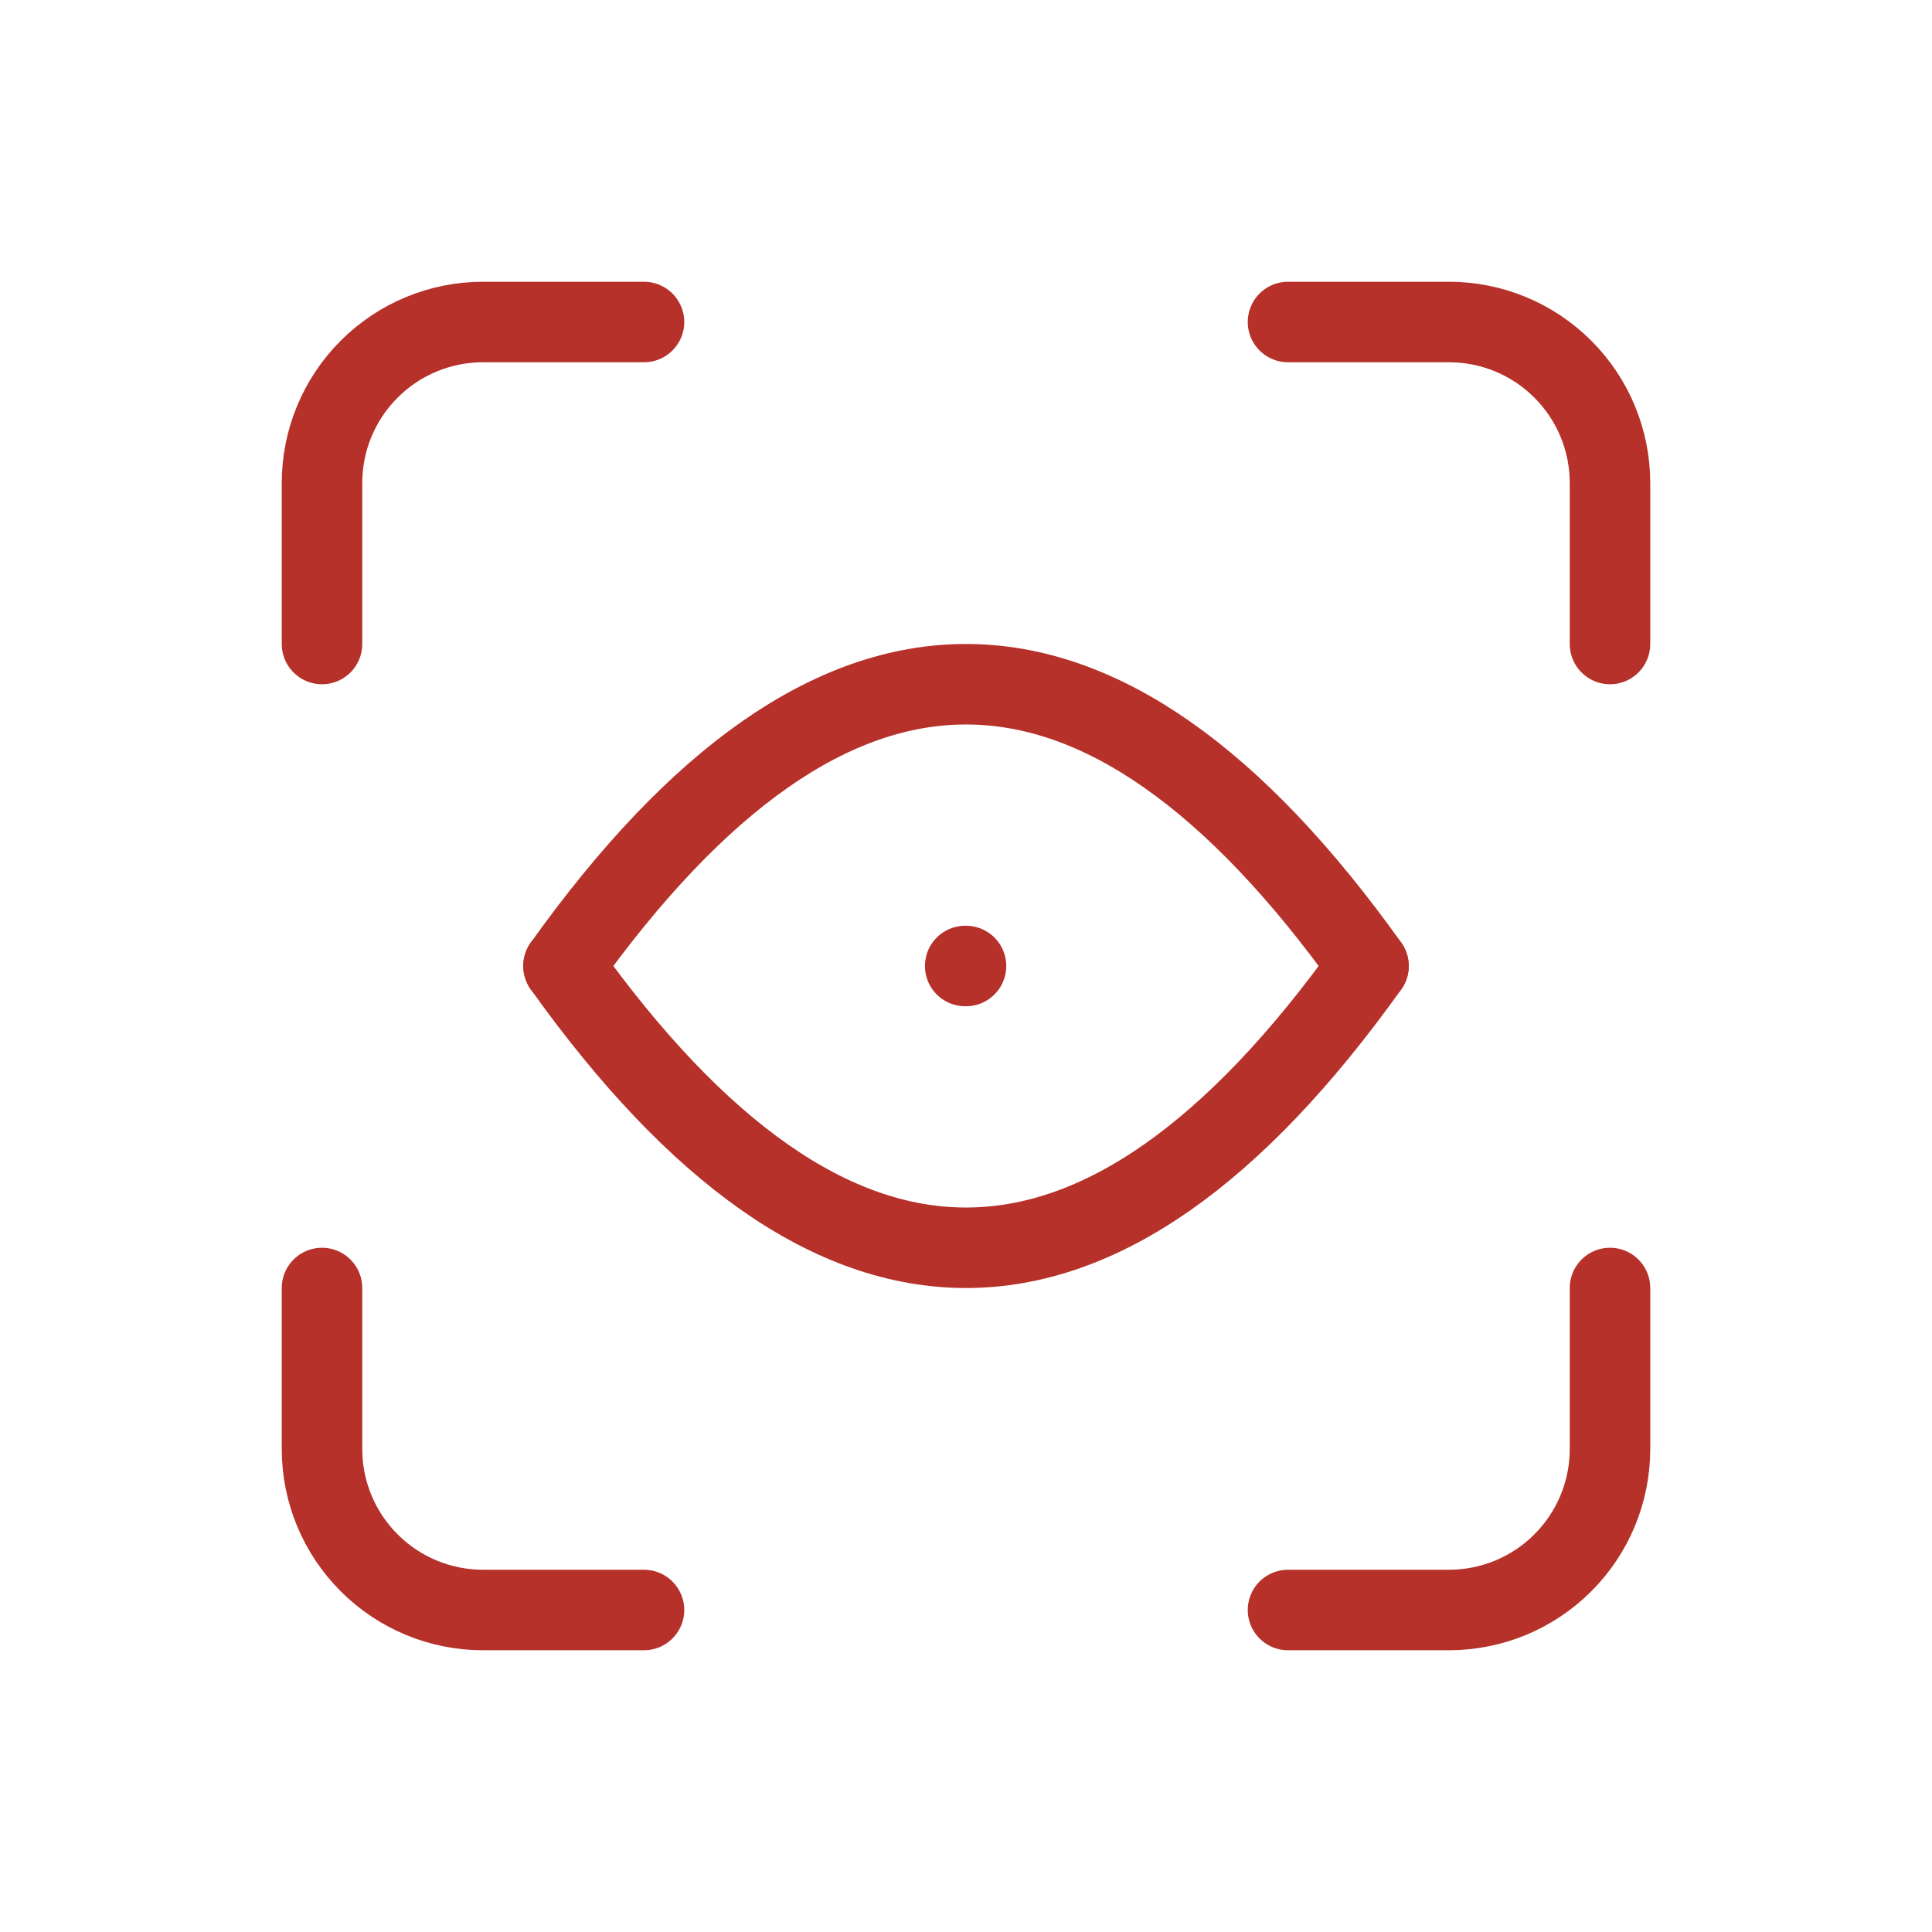
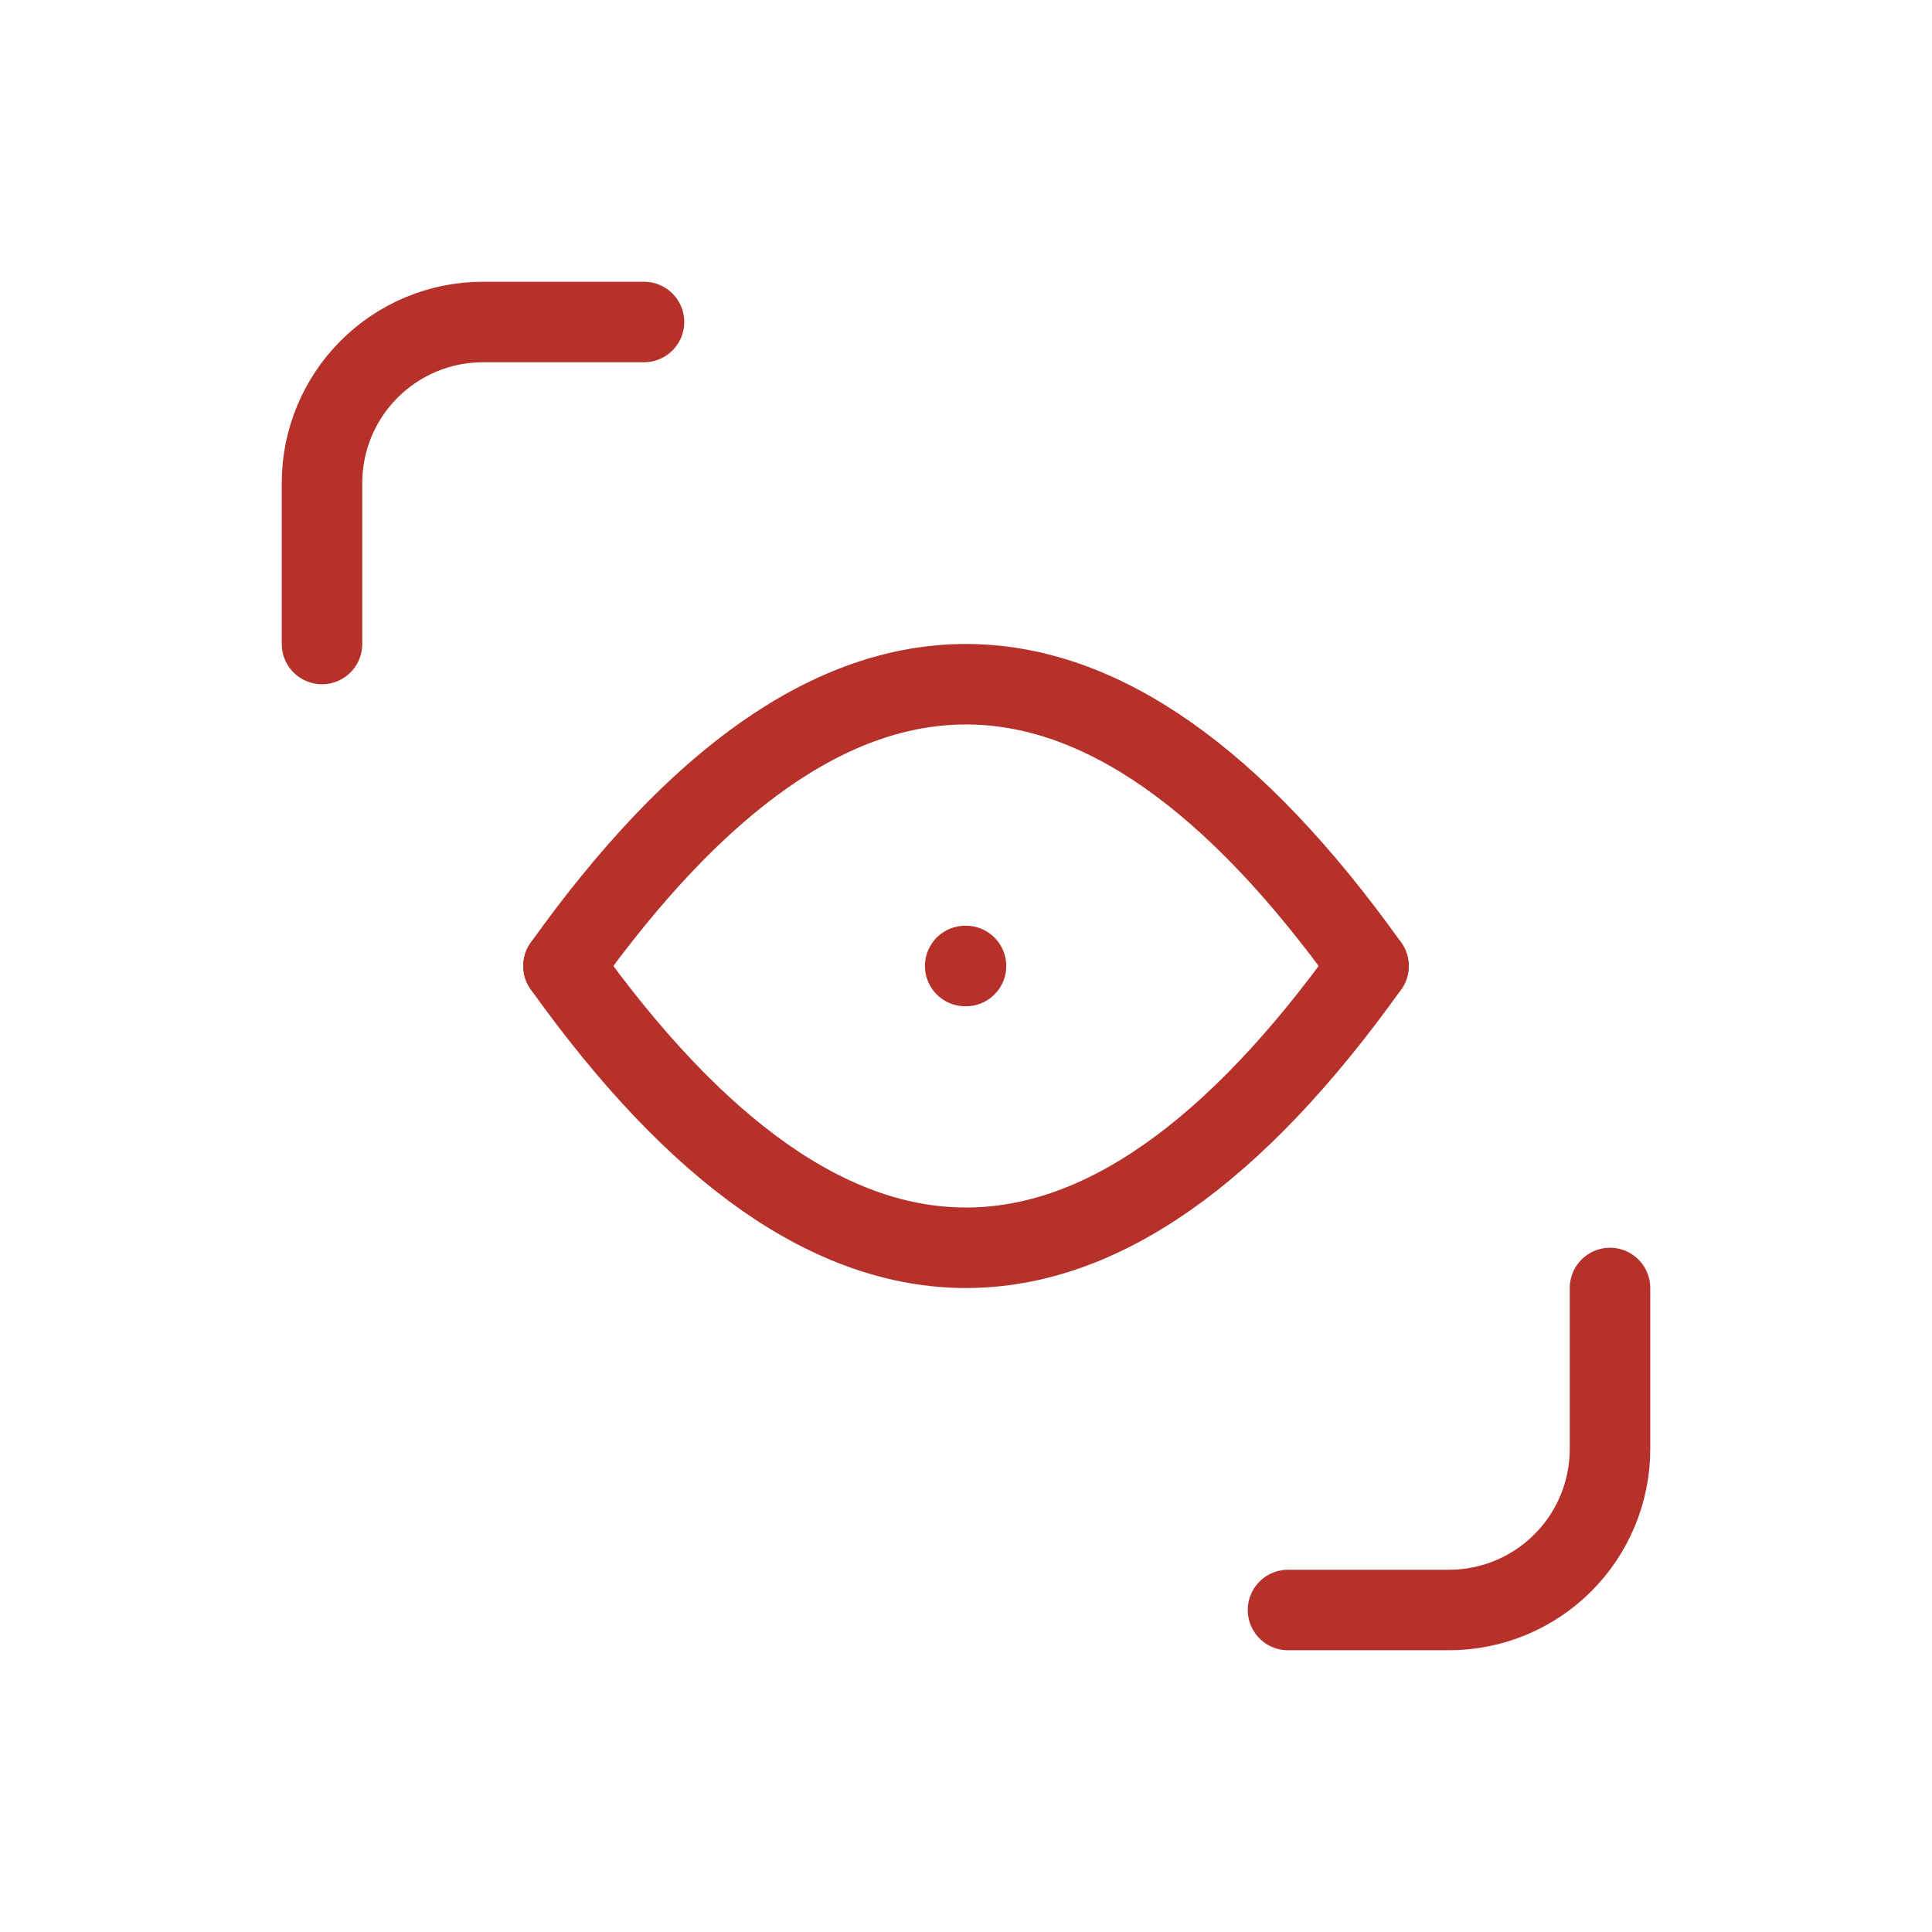
<svg xmlns="http://www.w3.org/2000/svg" width="48" height="48" viewBox="0 0 48 48" fill="none">
  <g clip-path="url(#clip0_2104_20512)">
    <path d="M8 16V12C8 10.939 8.421 9.922 9.172 9.172C9.922 8.421 10.939 8 12 8H16" stroke="#B6312A" stroke-width="2" stroke-linecap="round" stroke-linejoin="round" />
-     <path d="M8 32V36C8 37.061 8.421 38.078 9.172 38.828C9.922 39.579 10.939 40 12 40H16" stroke="#B6312A" stroke-width="2" stroke-linecap="round" stroke-linejoin="round" />
-     <path d="M32 8H36C37.061 8 38.078 8.421 38.828 9.172C39.579 9.922 40 10.939 40 12V16" stroke="#B6312A" stroke-width="2" stroke-linecap="round" stroke-linejoin="round" />
    <path d="M32 40H36C37.061 40 38.078 39.579 38.828 38.828C39.579 38.078 40 37.061 40 36V32" stroke="#B6312A" stroke-width="2" stroke-linecap="round" stroke-linejoin="round" />
    <path d="M14 24C20.666 14.666 27.334 14.666 34 24" stroke="#B6312A" stroke-width="2" stroke-linecap="round" stroke-linejoin="round" />
    <path d="M14 24C20.666 33.334 27.334 33.334 34 24" stroke="#B6312A" stroke-width="2" stroke-linecap="round" stroke-linejoin="round" />
    <path d="M24 24H23.98" stroke="#B6312A" stroke-width="2" stroke-linecap="round" stroke-linejoin="round" />
  </g>
  <defs>
    <clipPath id="clip0_2104_20512">
      <rect width="48" height="48" fill="white" />
    </clipPath>
  </defs>
</svg>